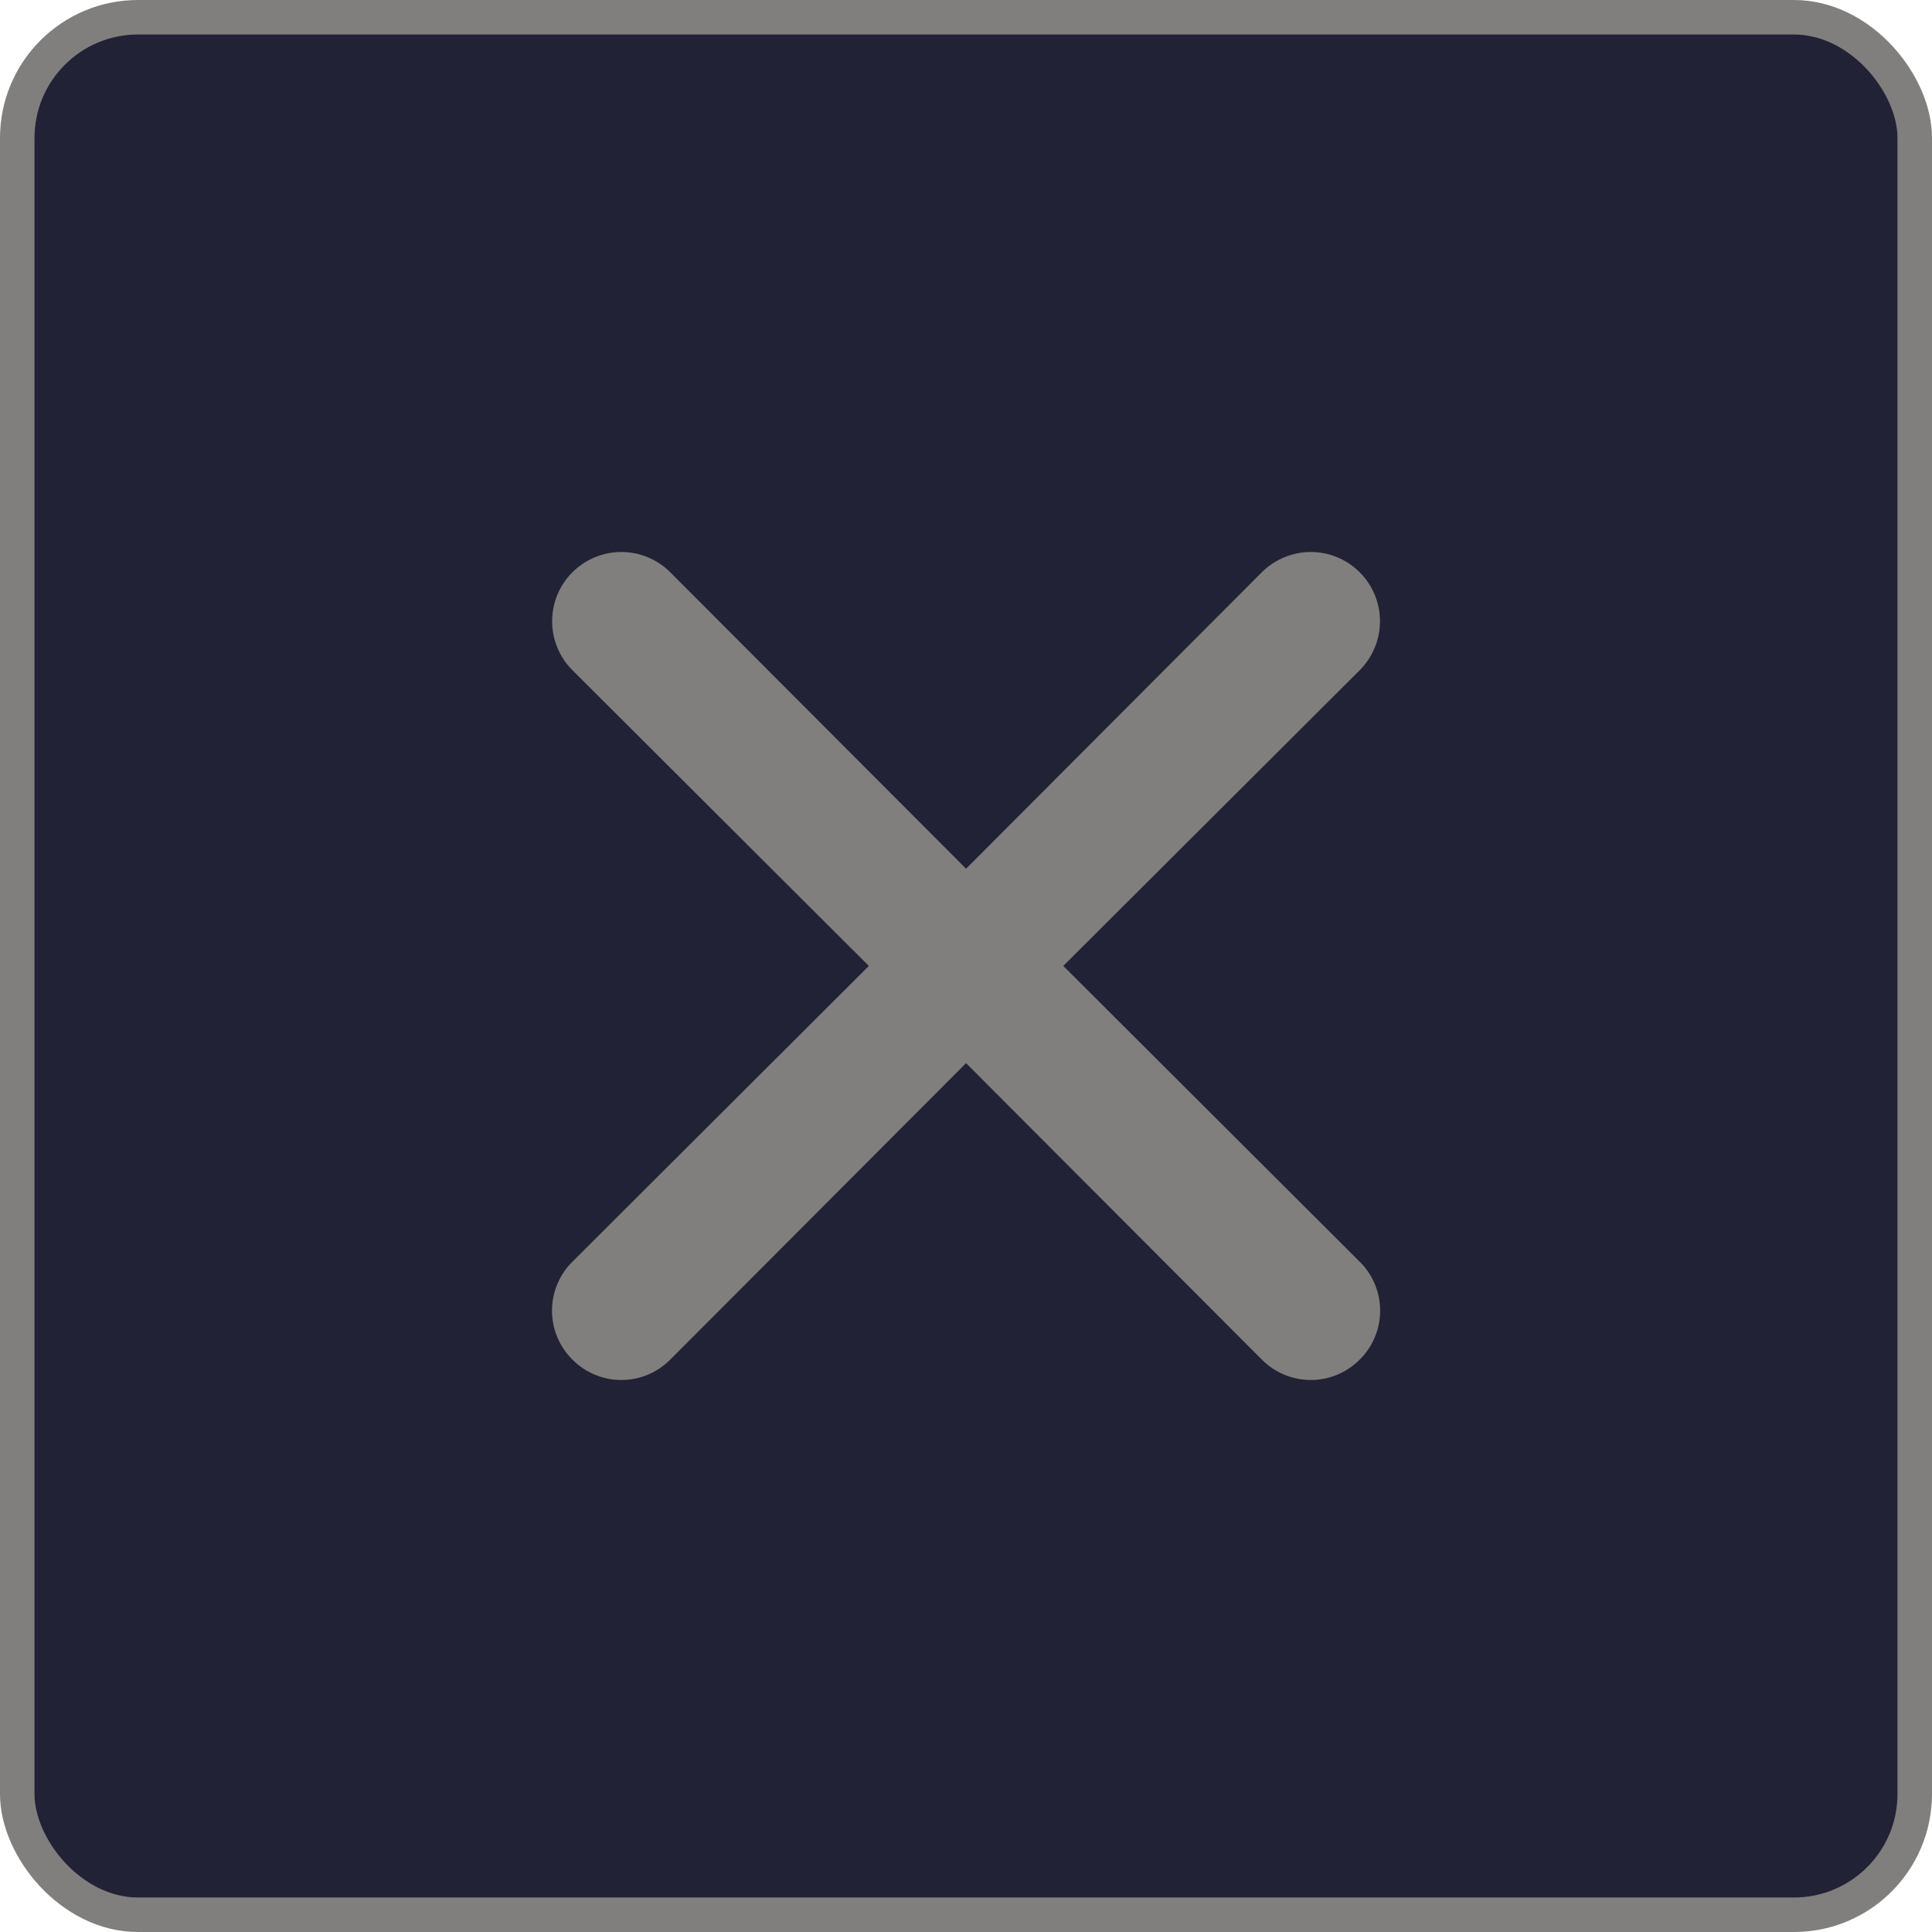
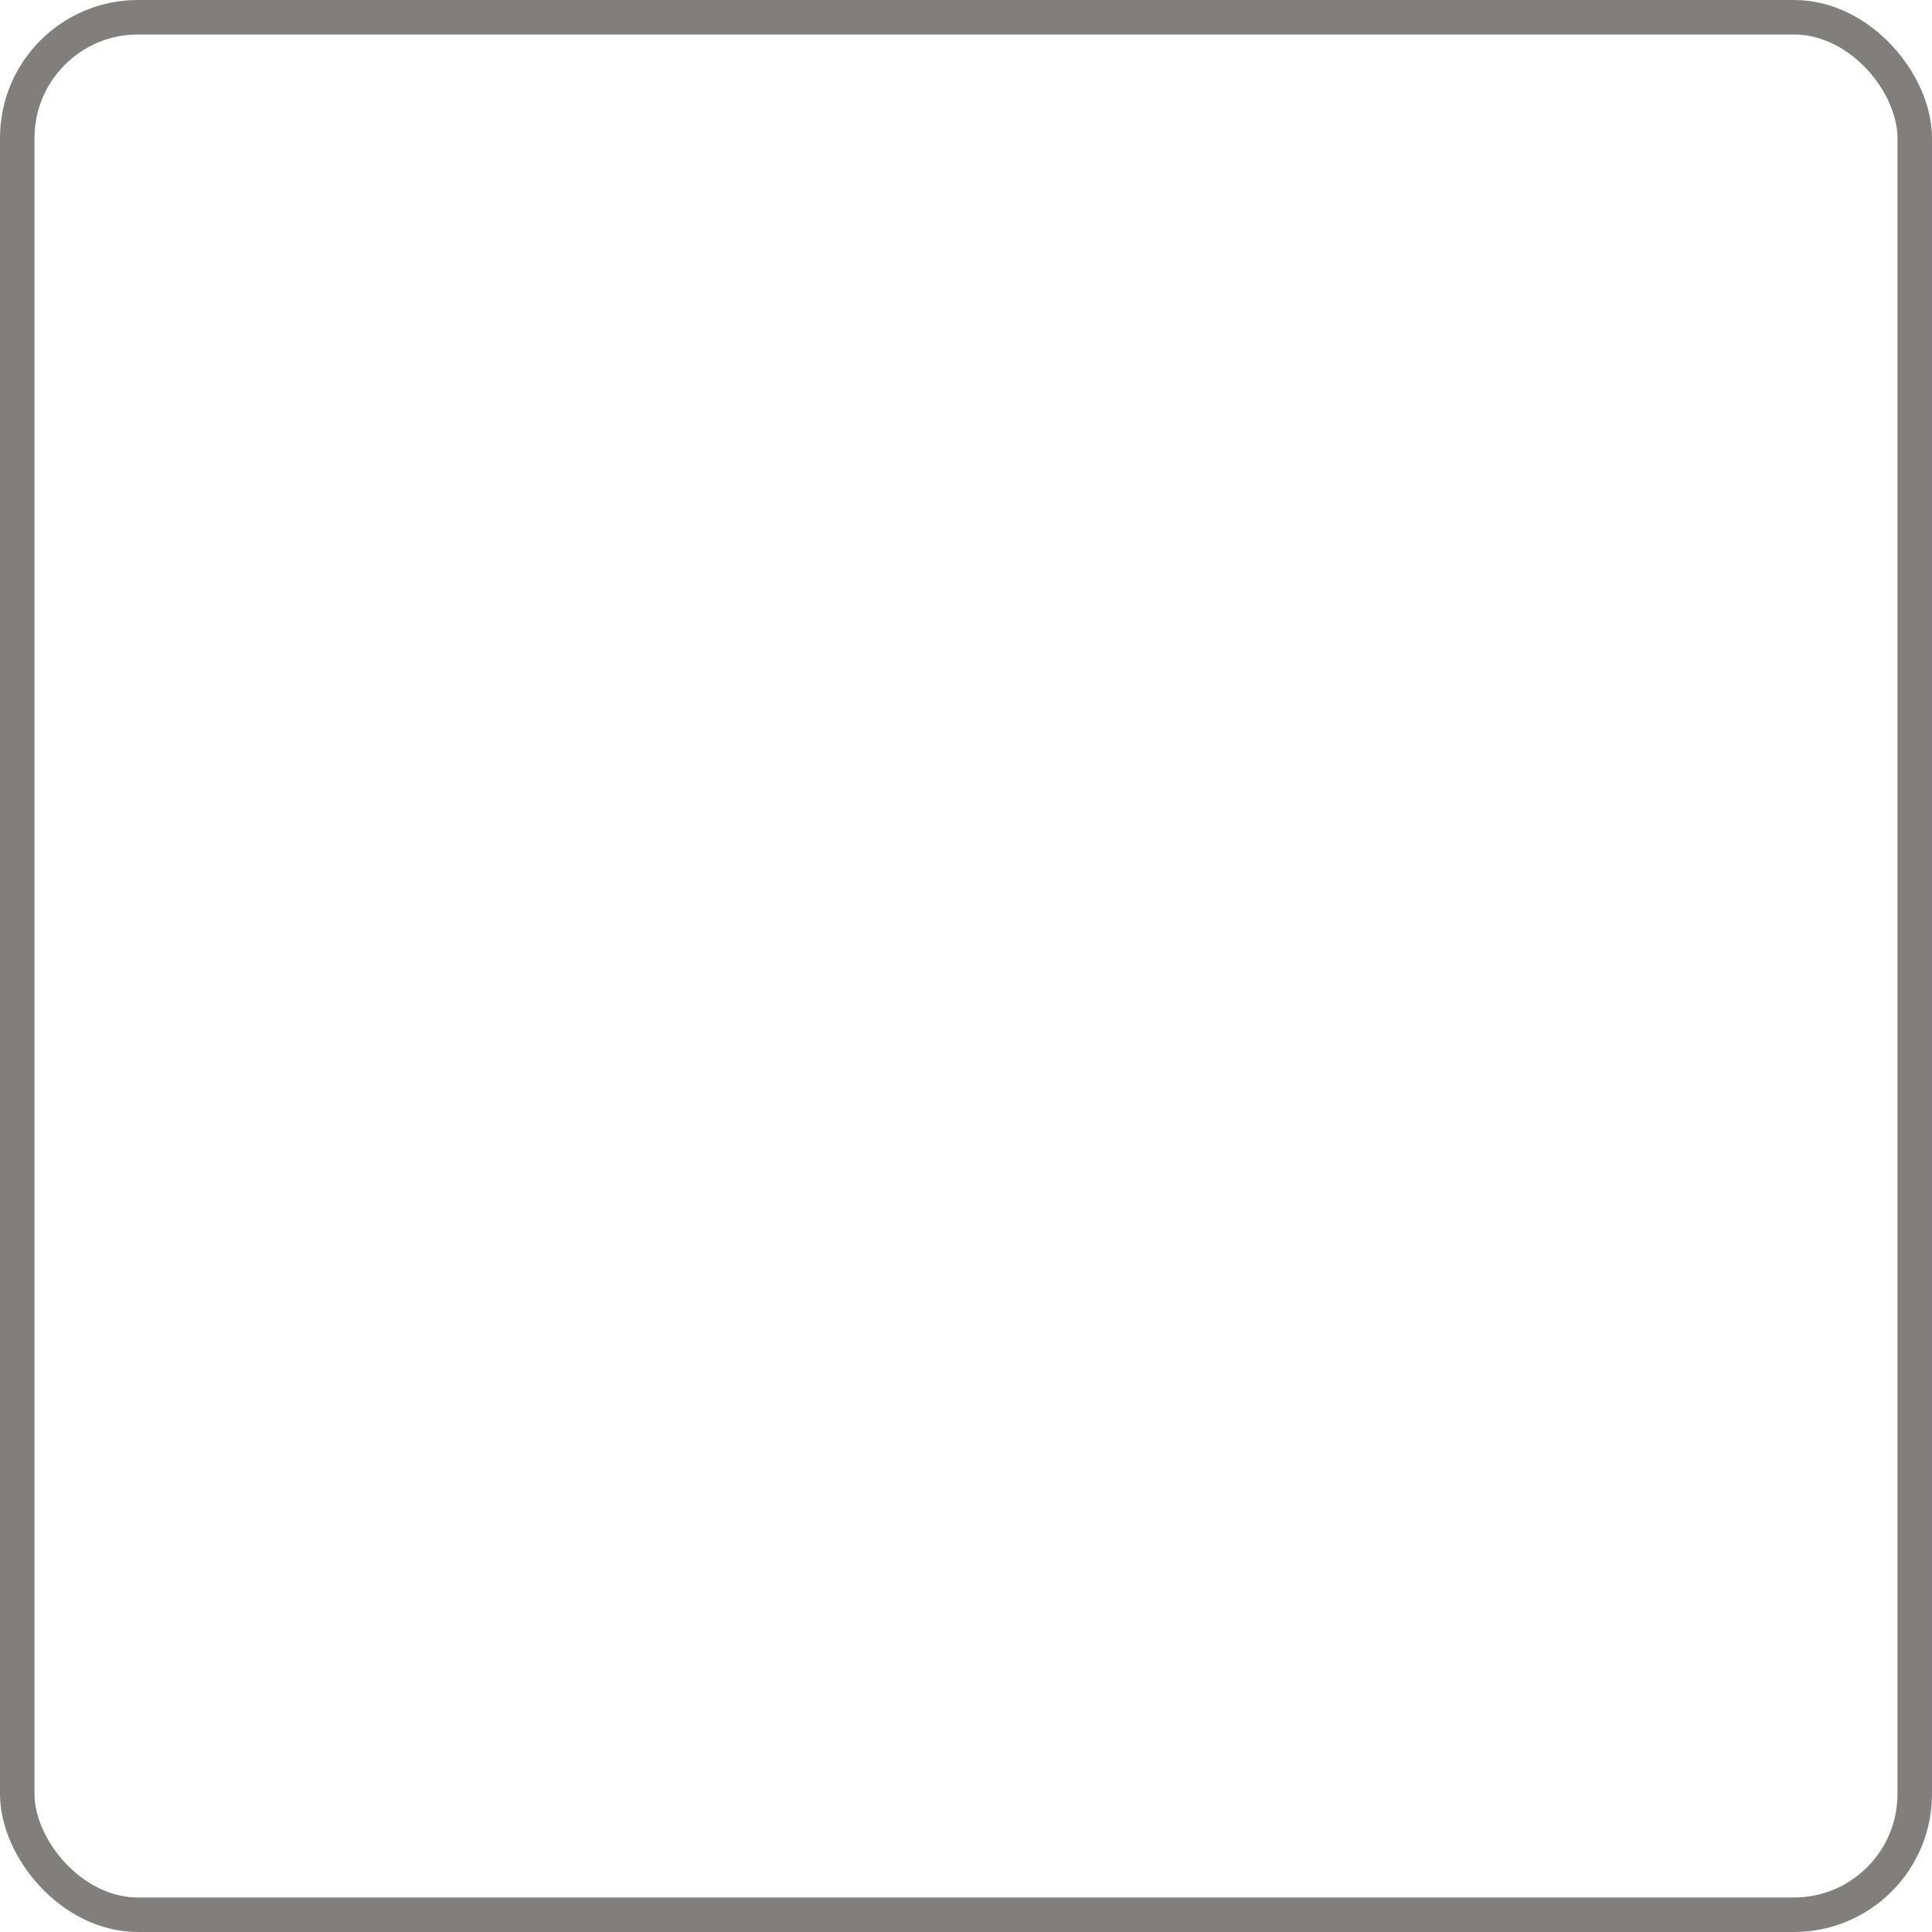
<svg xmlns="http://www.w3.org/2000/svg" width="28" height="28" viewBox="0 0 28 28" fill="none">
-   <path d="M0.016 2.194C0.016 0.987 0.994 0.009 2.201 0.009H25.803C27.01 0.009 27.988 0.987 27.988 2.194V25.796C27.988 27.003 27.01 27.981 25.803 27.981H2.201C0.994 27.981 0.016 27.003 0.016 25.796V2.194Z" fill="#222236" />
-   <path d="M15.41 13.999L19.706 9.713C19.894 9.525 20 9.269 20 9.003C20 8.737 19.894 8.482 19.706 8.294C19.518 8.106 19.263 8 18.997 8C18.731 8 18.476 8.106 18.287 8.294L14.001 12.59L9.714 8.294C9.526 8.106 9.271 8 9.005 8C8.739 8 8.484 8.106 8.296 8.294C8.107 8.482 8.002 8.737 8.002 9.003C8.002 9.269 8.107 9.525 8.296 9.713L12.592 13.999L8.296 18.286C8.202 18.378 8.128 18.489 8.077 18.611C8.026 18.733 8 18.863 8 18.995C8 19.127 8.026 19.258 8.077 19.379C8.128 19.501 8.202 19.612 8.296 19.704C8.388 19.798 8.499 19.872 8.621 19.923C8.742 19.974 8.873 20 9.005 20C9.137 20 9.267 19.974 9.389 19.923C9.511 19.872 9.621 19.798 9.714 19.704L14.001 15.408L18.287 19.704C18.38 19.798 18.491 19.872 18.613 19.923C18.734 19.974 18.865 20 18.997 20C19.129 20 19.259 19.974 19.381 19.923C19.503 19.872 19.613 19.798 19.706 19.704C19.8 19.612 19.874 19.501 19.925 19.379C19.976 19.258 20.002 19.127 20.002 18.995C20.002 18.863 19.976 18.733 19.925 18.611C19.874 18.489 19.8 18.378 19.706 18.286L15.41 13.999Z" fill="#817E7E" />
  <rect x="0.25" y="0.25" width="27.5" height="27.5" rx="1.75" stroke="#817E7E" stroke-width="0.5" />
</svg>